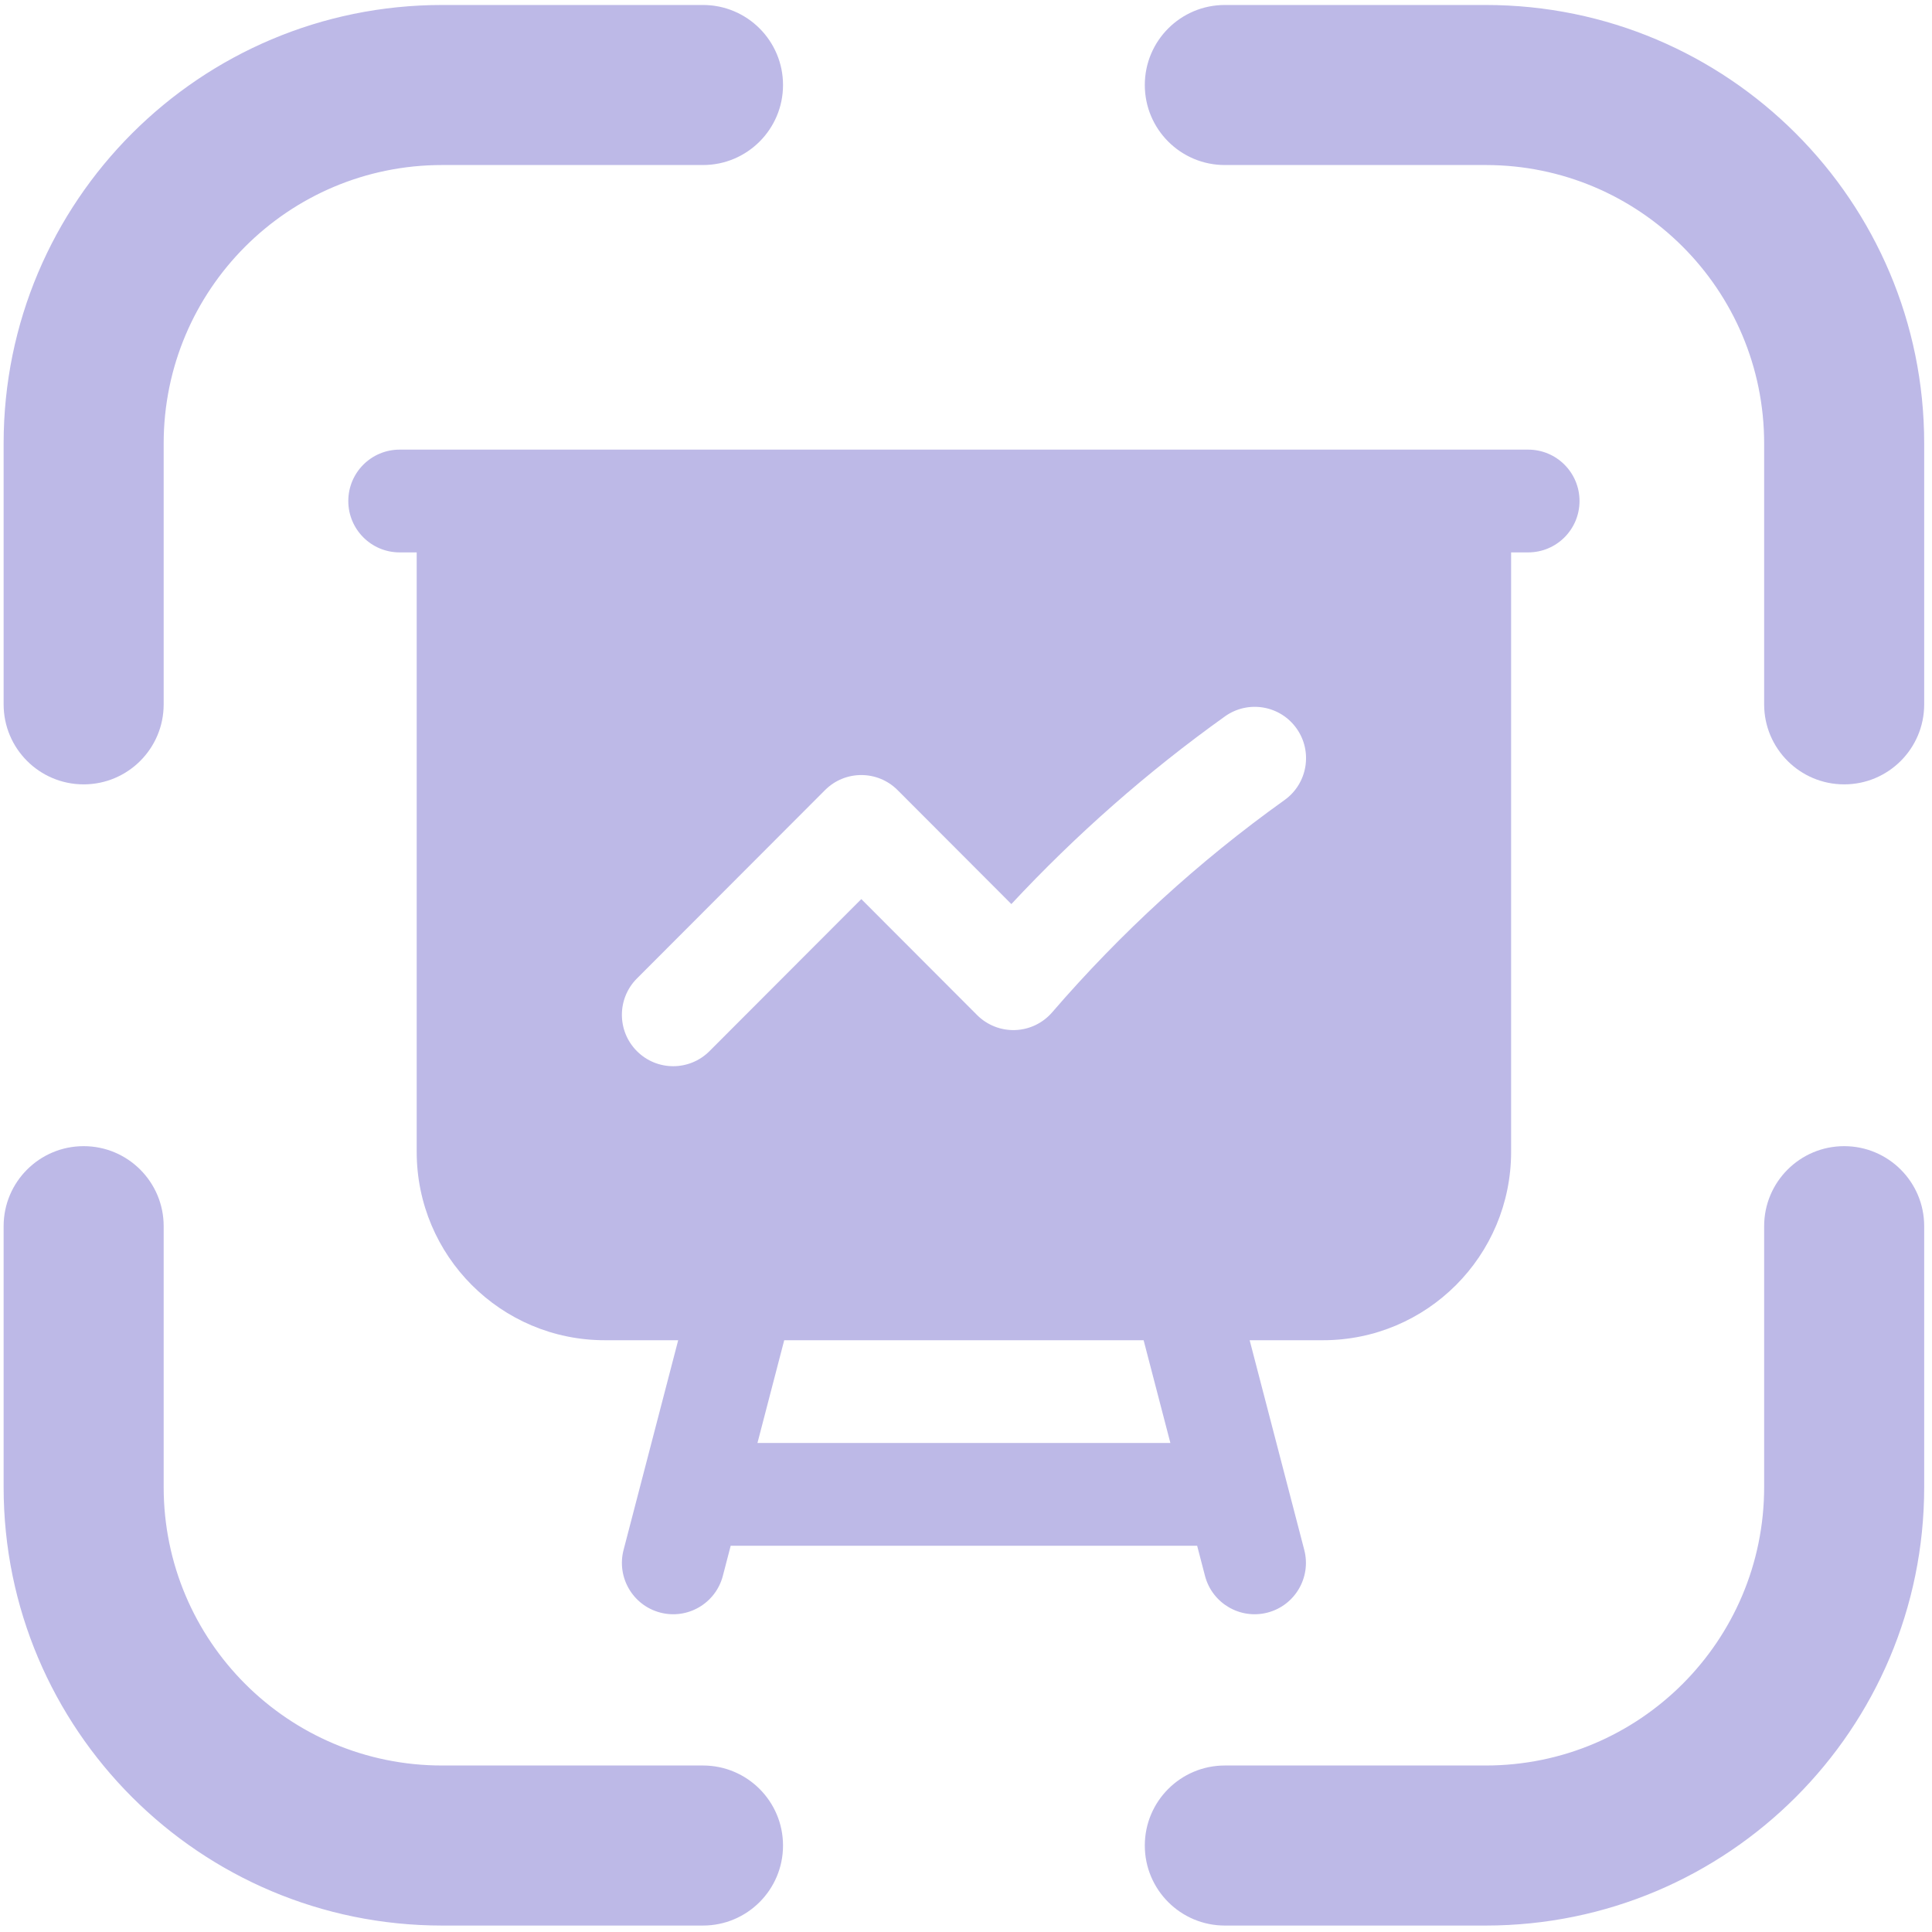
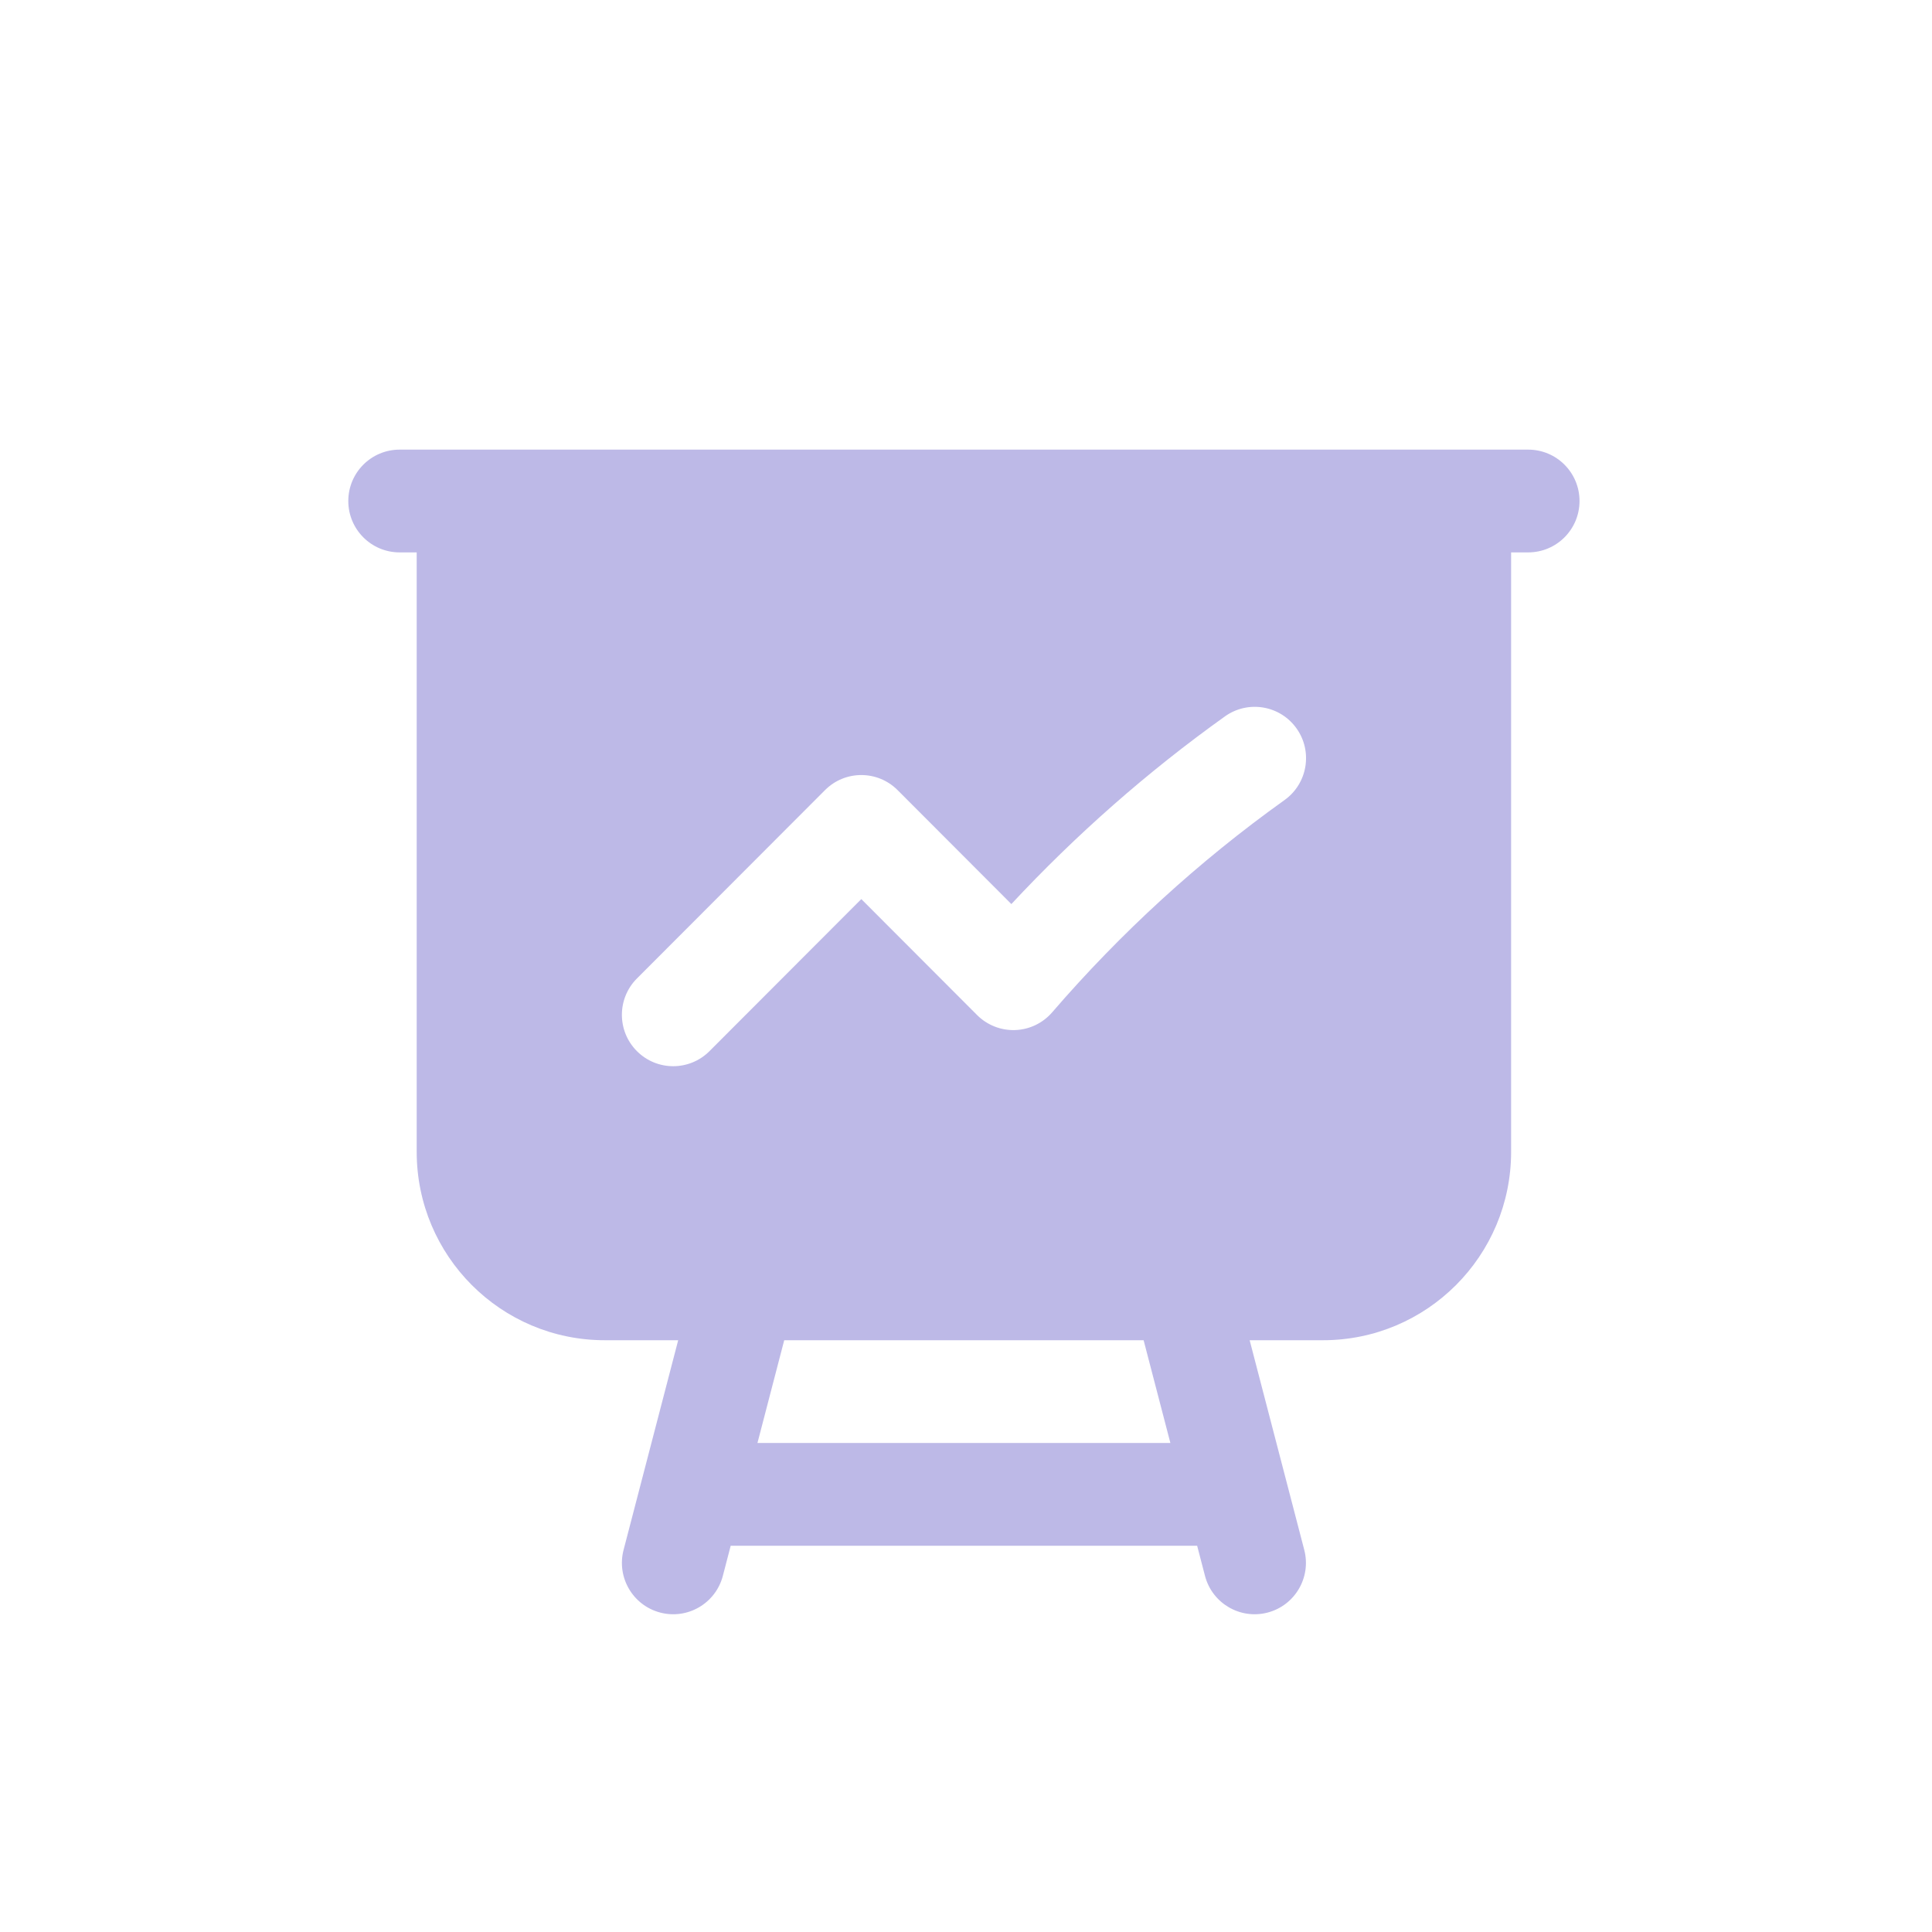
<svg xmlns="http://www.w3.org/2000/svg" width="169" height="169" viewBox="0 0 169 169" fill="none">
  <path fill-rule="evenodd" clip-rule="evenodd" d="M30.467 43.826C30.467 41.343 32.476 39.331 34.954 39.331H133.679C136.158 39.331 138.167 41.343 138.167 43.826C138.167 46.308 136.158 48.32 133.679 48.32H132.183V100.755C132.183 109.857 124.817 117.235 115.729 117.235H109.312L114.089 135.576C114.715 137.978 113.278 140.433 110.88 141.059C108.482 141.686 106.03 140.247 105.405 137.845L104.719 135.212H63.917L63.231 137.845C62.605 140.247 60.154 141.686 57.756 141.059C55.358 140.433 53.921 137.978 54.547 135.576L59.324 117.235H52.904C43.817 117.235 36.45 109.857 36.45 100.755V48.32H34.954C32.476 48.32 30.467 46.308 30.467 43.826ZM68.599 117.235L66.258 126.223H102.378L100.037 117.235H68.599ZM113.411 63.714C114.85 65.734 114.381 68.541 112.364 69.983C104.825 75.37 98.016 81.622 92.038 88.551C91.223 89.496 90.052 90.058 88.806 90.104C87.56 90.149 86.351 89.673 85.469 88.79L75.342 78.647L62.061 91.948C60.308 93.704 57.467 93.704 55.714 91.948C53.962 90.193 53.962 87.347 55.714 85.592L72.169 69.113C73.921 67.358 76.762 67.358 78.515 69.113L88.468 79.082C94.098 73.04 100.346 67.528 107.151 62.666C109.169 61.224 111.971 61.693 113.411 63.714Z" fill="#BDB9E7" />
-   <path fill-rule="evenodd" clip-rule="evenodd" d="M38.671 11.936C23.84 11.936 11.817 23.958 11.817 38.789V61.612C11.817 64.098 9.803 66.112 7.317 66.112C4.832 66.112 2.817 64.098 2.817 61.612V38.789C2.817 18.988 18.869 2.936 38.671 2.936H61.494C63.979 2.936 65.994 4.951 65.994 7.436C65.994 9.921 63.979 11.936 61.494 11.936H38.671ZM102.641 7.436C102.641 4.951 104.655 2.936 107.141 2.936H129.964C149.765 2.936 165.817 18.988 165.817 38.789V61.612C165.817 64.098 163.803 66.112 161.317 66.112C158.832 66.112 156.817 64.098 156.817 61.612V38.789C156.817 23.958 144.795 11.936 129.964 11.936H107.141C104.655 11.936 102.641 9.921 102.641 7.436ZM7.317 102.759C9.803 102.759 11.817 104.774 11.817 107.259V130.082C11.817 144.913 23.84 156.936 38.671 156.936H61.494C63.979 156.936 65.994 158.951 65.994 161.436C65.994 163.921 63.979 165.936 61.494 165.936H38.671C18.869 165.936 2.817 149.884 2.817 130.082V107.259C2.817 104.774 4.832 102.759 7.317 102.759ZM161.317 102.759C163.803 102.759 165.817 104.774 165.817 107.259V130.082C165.817 149.884 149.765 165.936 129.964 165.936H107.141C104.655 165.936 102.641 163.921 102.641 161.436C102.641 158.951 104.655 156.936 107.141 156.936H129.964C144.795 156.936 156.817 144.913 156.817 130.082V107.259C156.817 104.774 158.832 102.759 161.317 102.759Z" fill="#BDB9E7" />
-   <path fill-rule="evenodd" clip-rule="evenodd" d="M0.317 38.789C0.317 17.607 17.489 0.436 38.671 0.436H61.494C65.36 0.436 68.494 3.57 68.494 7.436C68.494 11.302 65.36 14.436 61.494 14.436H38.671C25.221 14.436 14.317 25.339 14.317 38.789V61.612C14.317 65.478 11.183 68.612 7.317 68.612C3.451 68.612 0.317 65.478 0.317 61.612V38.789ZM38.671 5.436C20.25 5.436 5.317 20.369 5.317 38.789V61.612C5.317 62.717 6.213 63.612 7.317 63.612C8.422 63.612 9.317 62.717 9.317 61.612V38.789C9.317 22.578 22.459 9.436 38.671 9.436H61.494C62.599 9.436 63.494 8.54 63.494 7.436C63.494 6.331 62.599 5.436 61.494 5.436H38.671ZM100.141 7.436C100.141 3.57 103.275 0.436 107.141 0.436H129.964C151.146 0.436 168.317 17.607 168.317 38.789V61.612C168.317 65.478 165.183 68.612 161.317 68.612C157.451 68.612 154.317 65.478 154.317 61.612V38.789C154.317 25.339 143.414 14.436 129.964 14.436H107.141C103.275 14.436 100.141 11.302 100.141 7.436ZM107.141 5.436C106.036 5.436 105.141 6.331 105.141 7.436C105.141 8.54 106.036 9.436 107.141 9.436H129.964C146.175 9.436 159.317 22.578 159.317 38.789V61.612C159.317 62.717 160.213 63.612 161.317 63.612C162.422 63.612 163.317 62.717 163.317 61.612V38.789C163.317 20.369 148.385 5.436 129.964 5.436H107.141ZM0.317 107.259C0.317 103.393 3.451 100.259 7.317 100.259C11.183 100.259 14.317 103.393 14.317 107.259V130.082C14.317 143.532 25.221 154.436 38.671 154.436H61.494C65.36 154.436 68.494 157.57 68.494 161.436C68.494 165.302 65.36 168.436 61.494 168.436H38.671C17.489 168.436 0.317 151.264 0.317 130.082V107.259ZM7.317 105.259C6.213 105.259 5.317 106.155 5.317 107.259V130.082C5.317 148.503 20.25 163.436 38.671 163.436H61.494C62.599 163.436 63.494 162.54 63.494 161.436C63.494 160.331 62.599 159.436 61.494 159.436H38.671C22.459 159.436 9.317 146.294 9.317 130.082V107.259C9.317 106.155 8.422 105.259 7.317 105.259ZM154.317 107.259C154.317 103.393 157.451 100.259 161.317 100.259C165.183 100.259 168.317 103.393 168.317 107.259V130.082C168.317 151.264 151.146 168.436 129.964 168.436H107.141C103.275 168.436 100.141 165.302 100.141 161.436C100.141 157.57 103.275 154.436 107.141 154.436H129.964C143.414 154.436 154.317 143.532 154.317 130.082V107.259ZM161.317 105.259C160.213 105.259 159.317 106.155 159.317 107.259V130.082C159.317 146.294 146.175 159.436 129.964 159.436H107.141C106.036 159.436 105.141 160.331 105.141 161.436C105.141 162.54 106.036 163.436 107.141 163.436H129.964C148.385 163.436 163.317 148.503 163.317 130.082V107.259C163.317 106.155 162.422 105.259 161.317 105.259Z" fill="#BDB9E7" />
</svg>